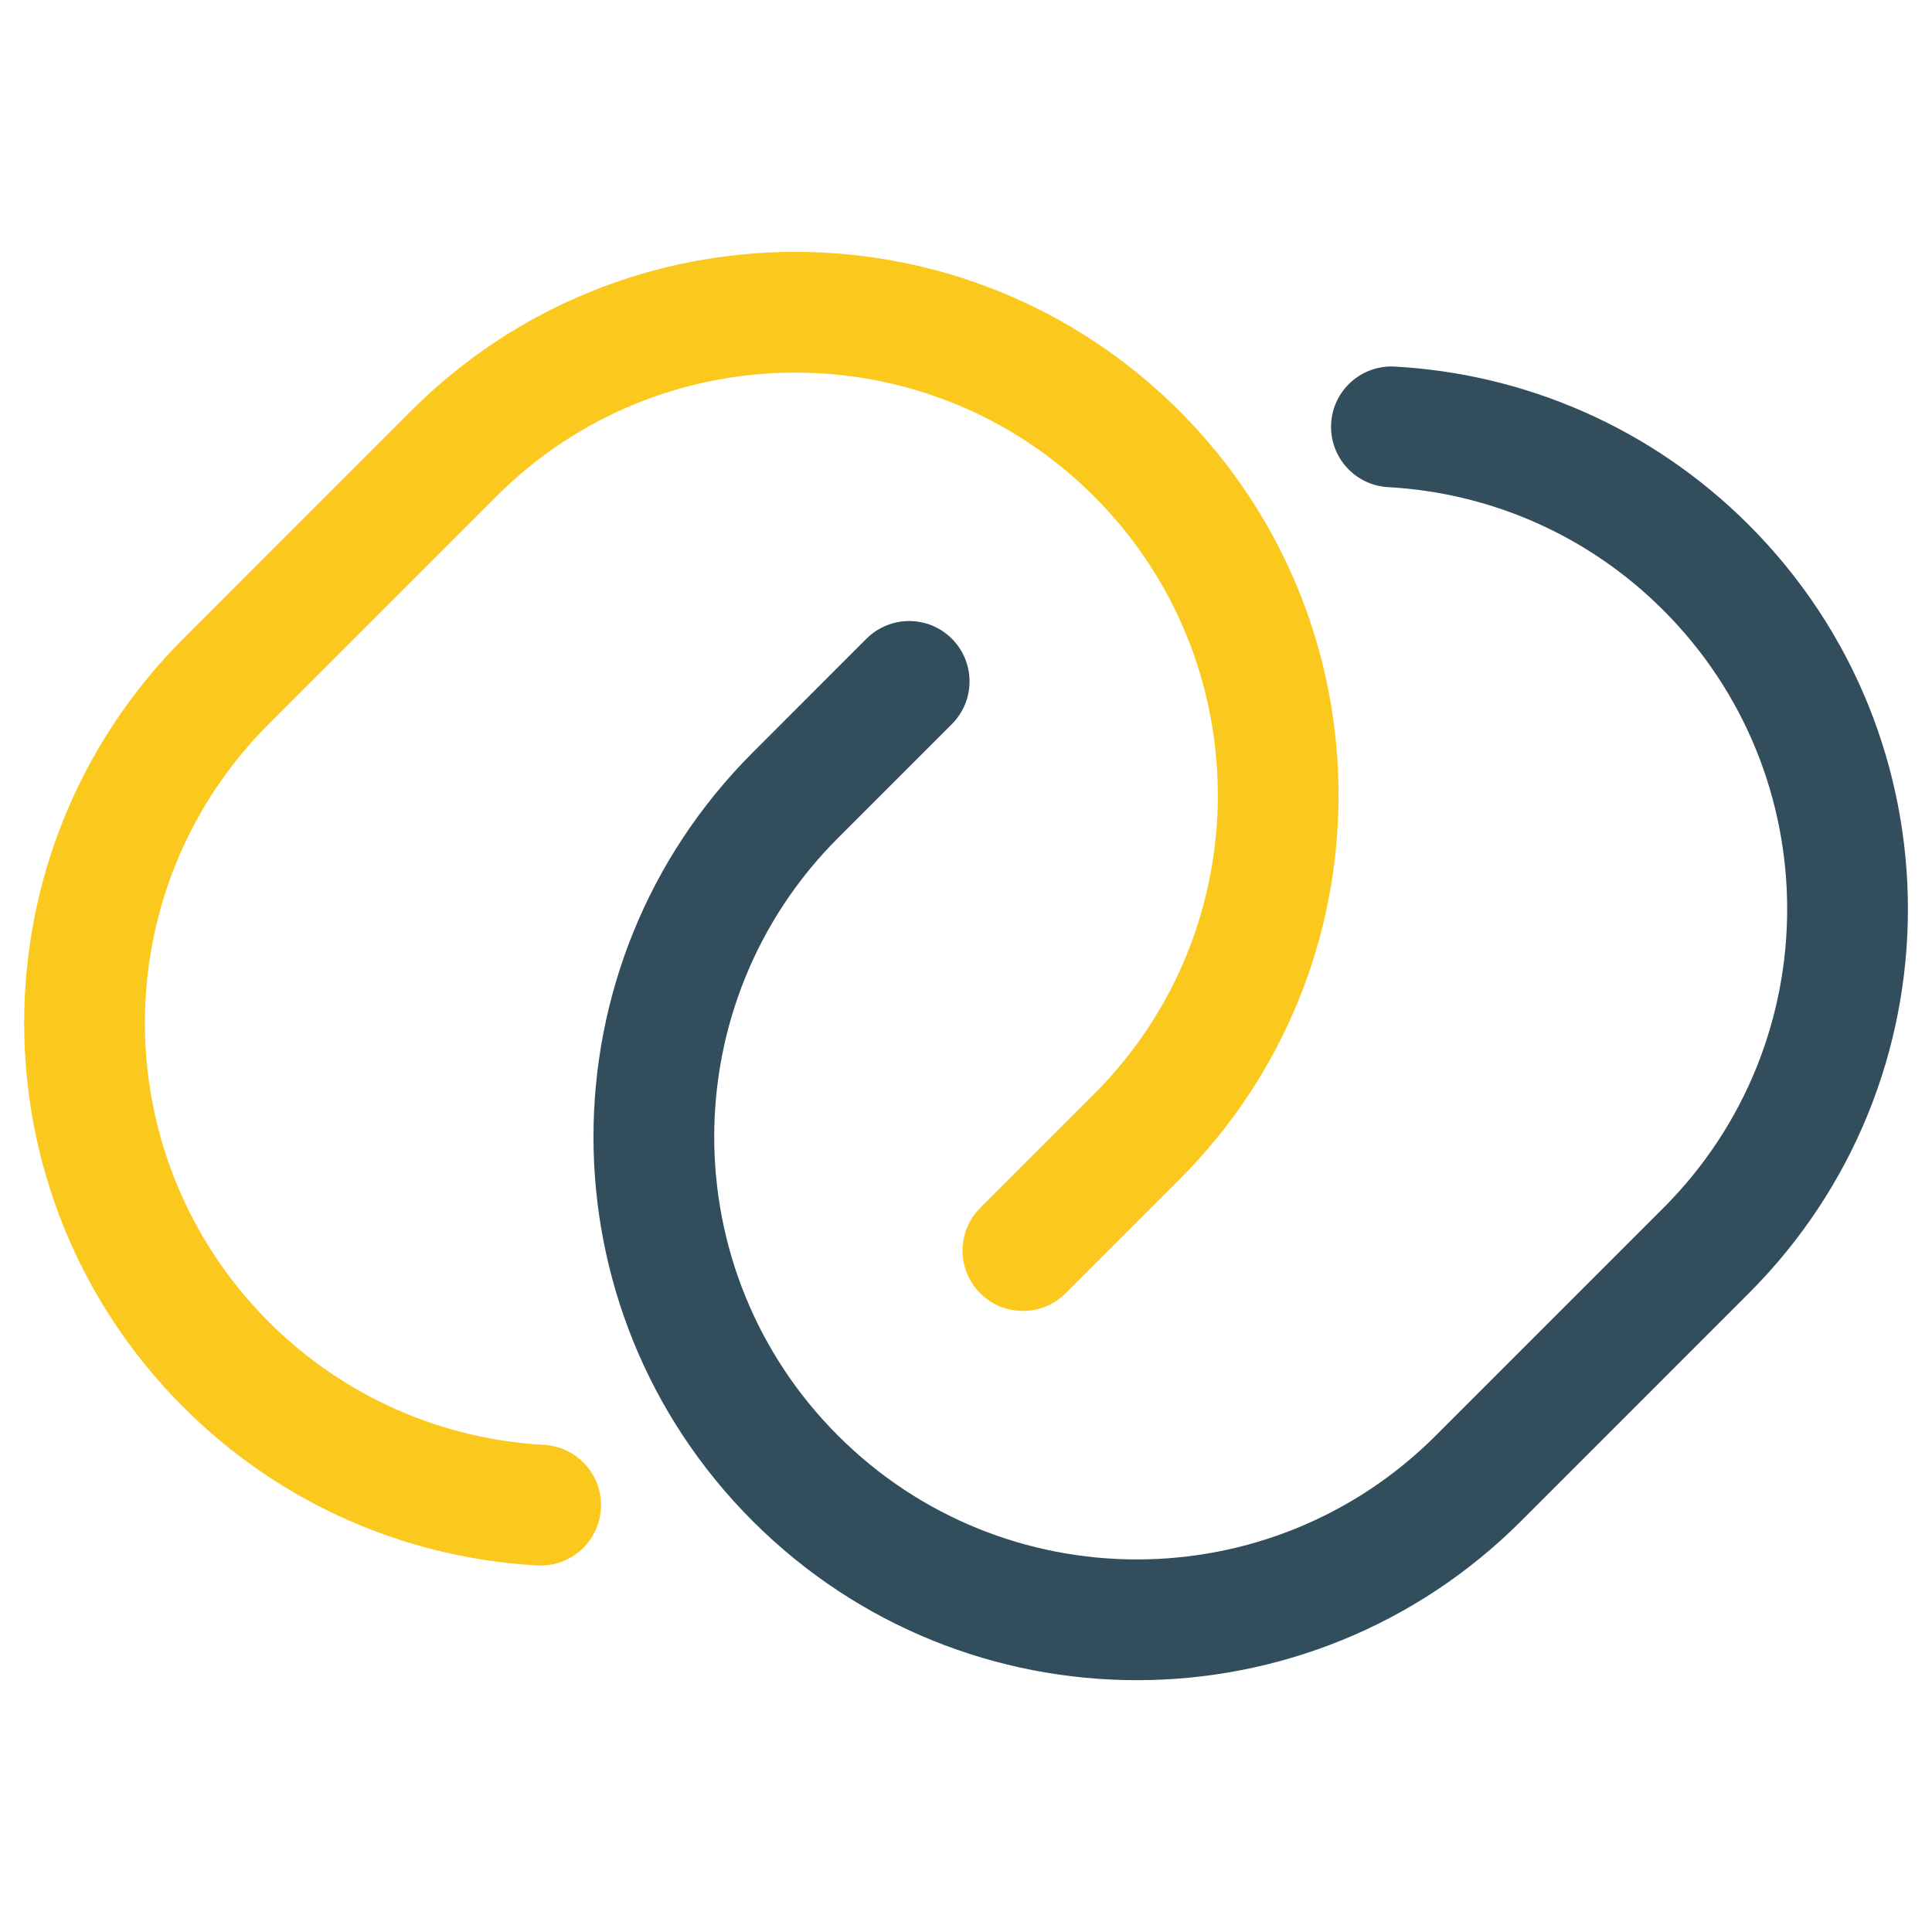
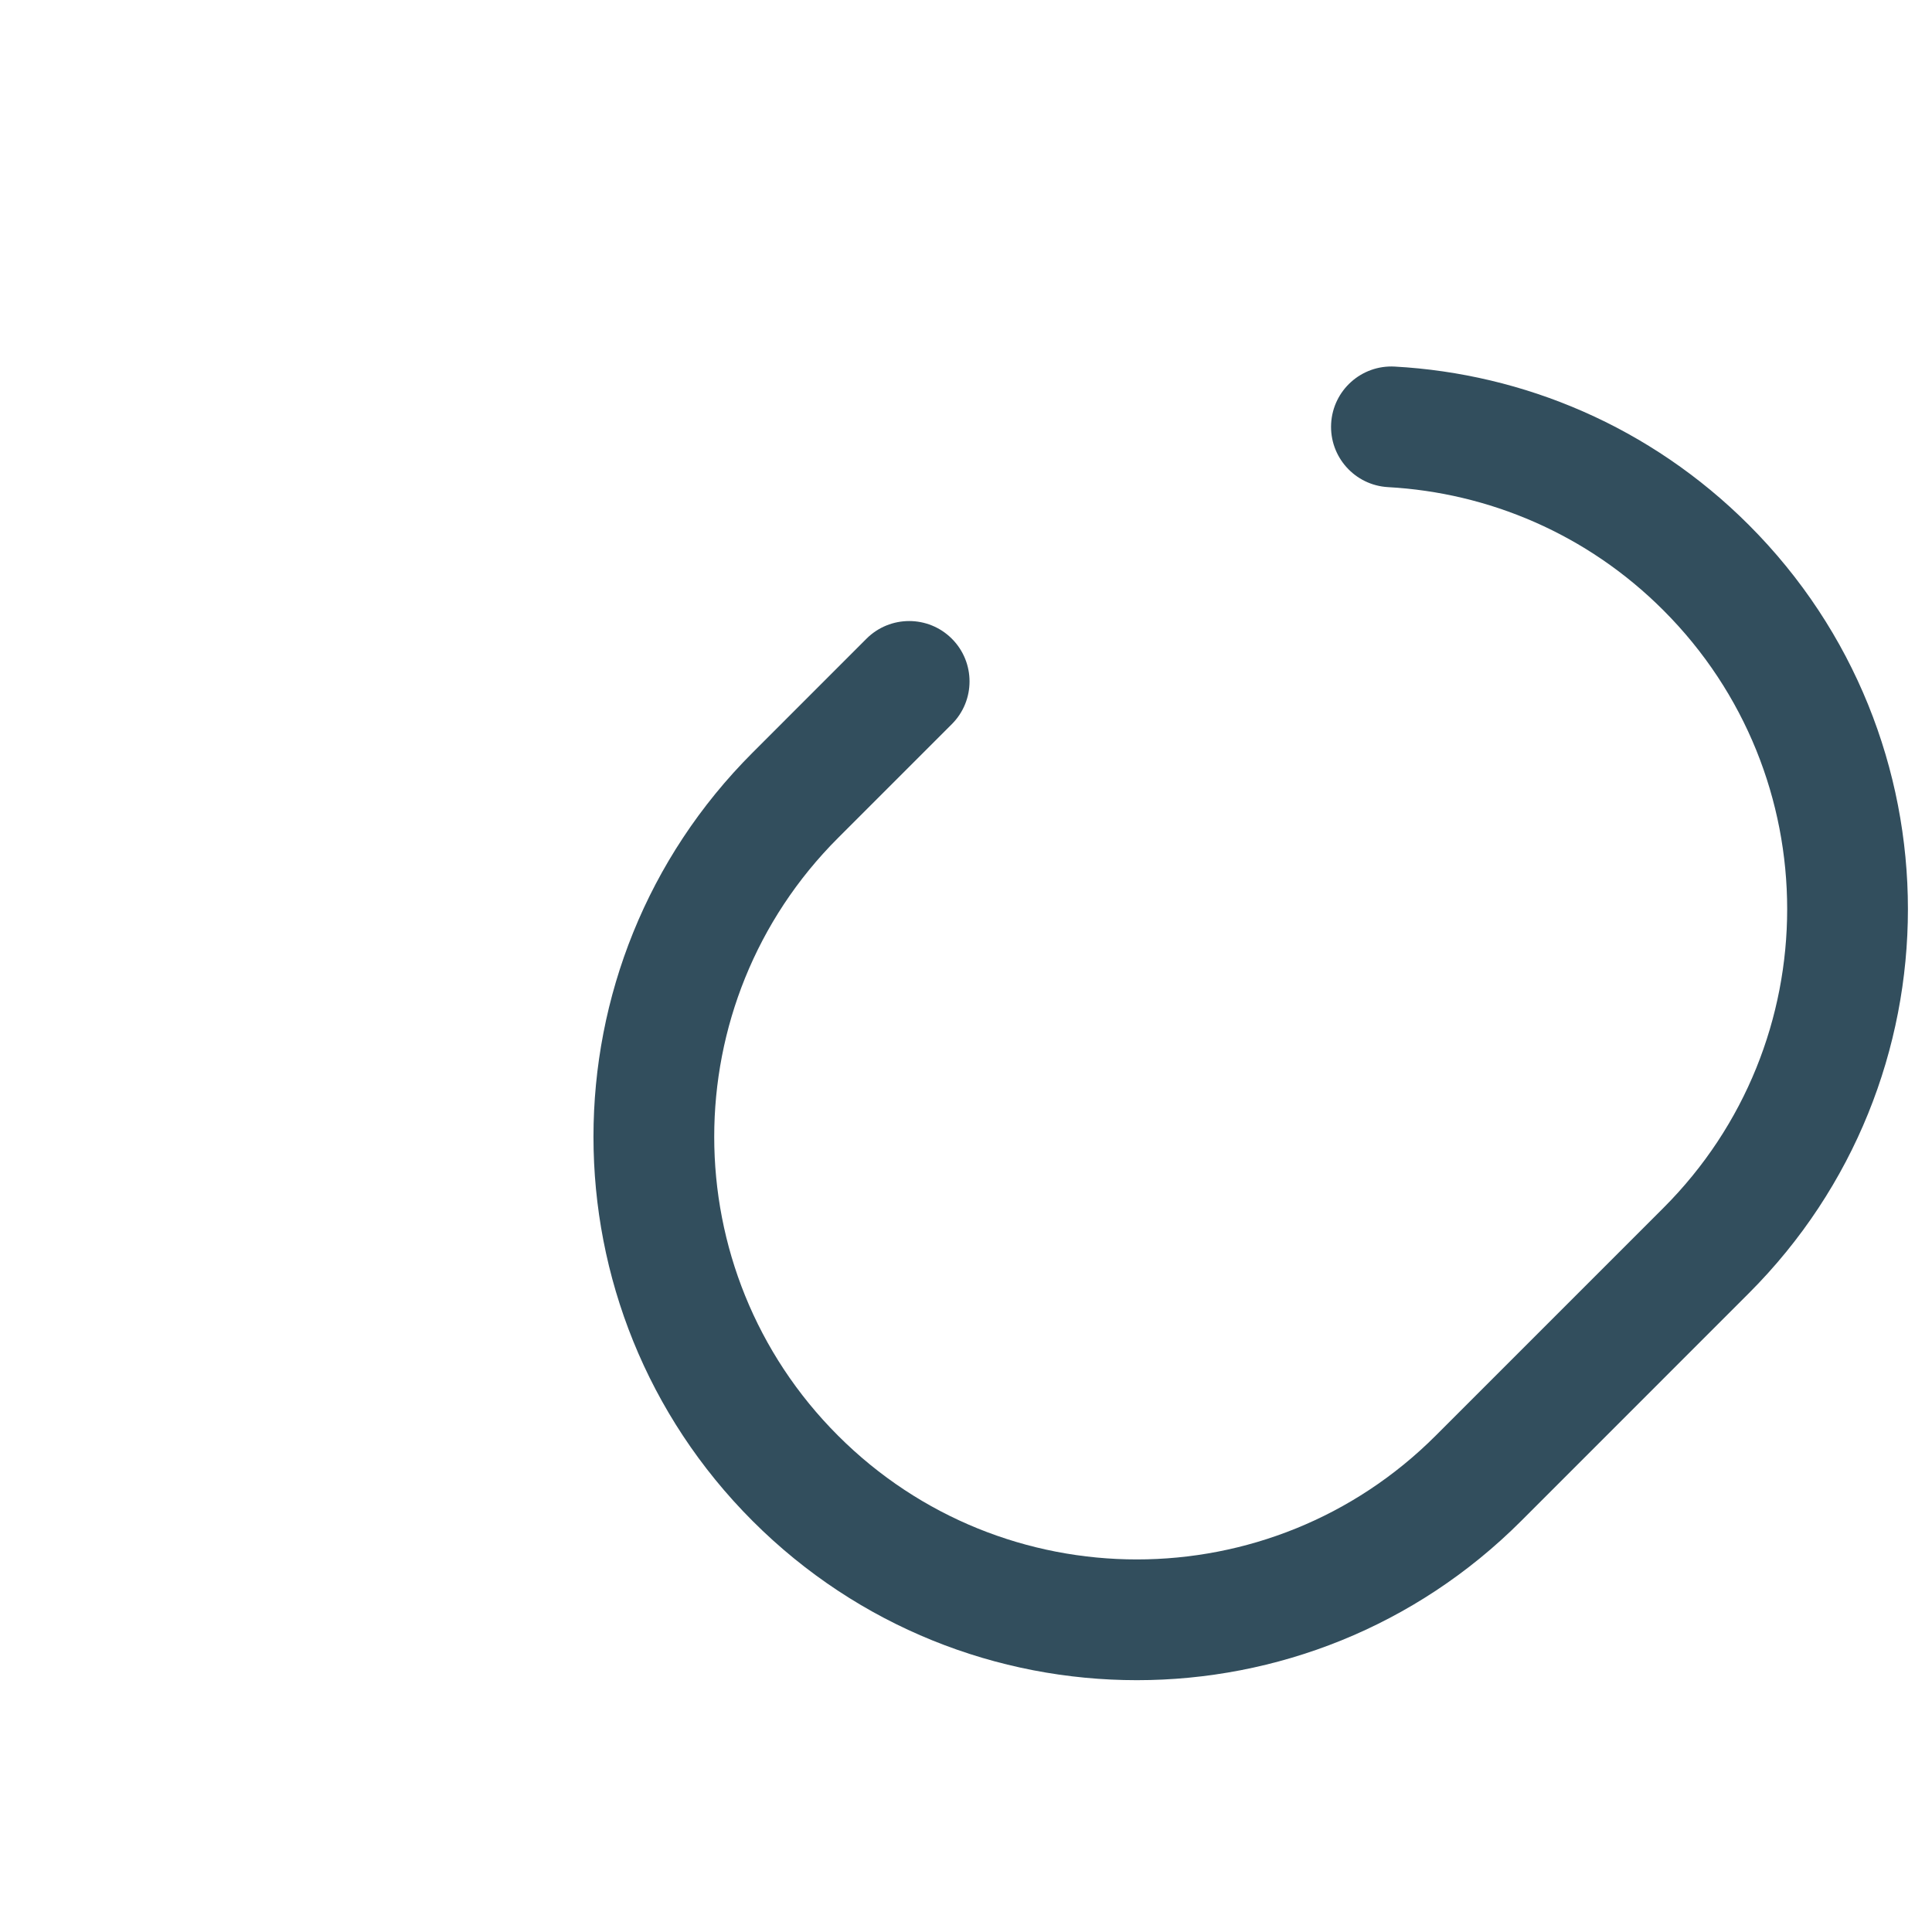
<svg xmlns="http://www.w3.org/2000/svg" width="50" height="50" viewBox="0 0 50 50" fill="none">
-   <path fill-rule="evenodd" clip-rule="evenodd" d="M4.744 16.529C-0.748 22.021 -0.748 30.924 4.744 36.416C7.29 38.962 10.573 40.329 13.905 40.514C14.767 40.561 15.504 39.901 15.552 39.04C15.6 38.178 14.94 37.441 14.078 37.393C11.484 37.249 8.935 36.188 6.954 34.207C2.682 29.935 2.682 23.01 6.954 18.739L12.846 12.846C17.117 8.575 24.043 8.575 28.314 12.846C32.585 17.117 32.585 24.043 28.314 28.314L25.368 31.26C24.758 31.871 24.758 32.86 25.368 33.47C25.978 34.08 26.967 34.08 27.578 33.47L30.524 30.524C36.015 25.032 36.015 16.128 30.524 10.636C25.032 5.145 16.128 5.145 10.636 10.636L4.744 16.529Z" fill="#FBC91D" />
  <path d="M21.688 37.154C17.416 32.883 17.416 25.958 21.688 21.686L24.634 18.74C25.244 18.13 25.244 17.14 24.634 16.53C24.024 15.92 23.035 15.92 22.424 16.53L19.478 19.477C13.986 24.968 13.986 33.872 19.478 39.364C24.97 44.856 33.874 44.856 39.366 39.364L45.258 33.471C50.75 27.98 50.75 19.076 45.258 13.584C42.712 11.038 39.429 9.671 36.096 9.487C35.235 9.439 34.498 10.099 34.45 10.96C34.402 11.822 35.062 12.559 35.924 12.607C38.518 12.751 41.067 13.812 43.048 15.794C47.32 20.065 47.32 26.99 43.048 31.262L37.156 37.154C32.885 41.426 25.959 41.426 21.688 37.154Z" fill="#324E5D" />
</svg>